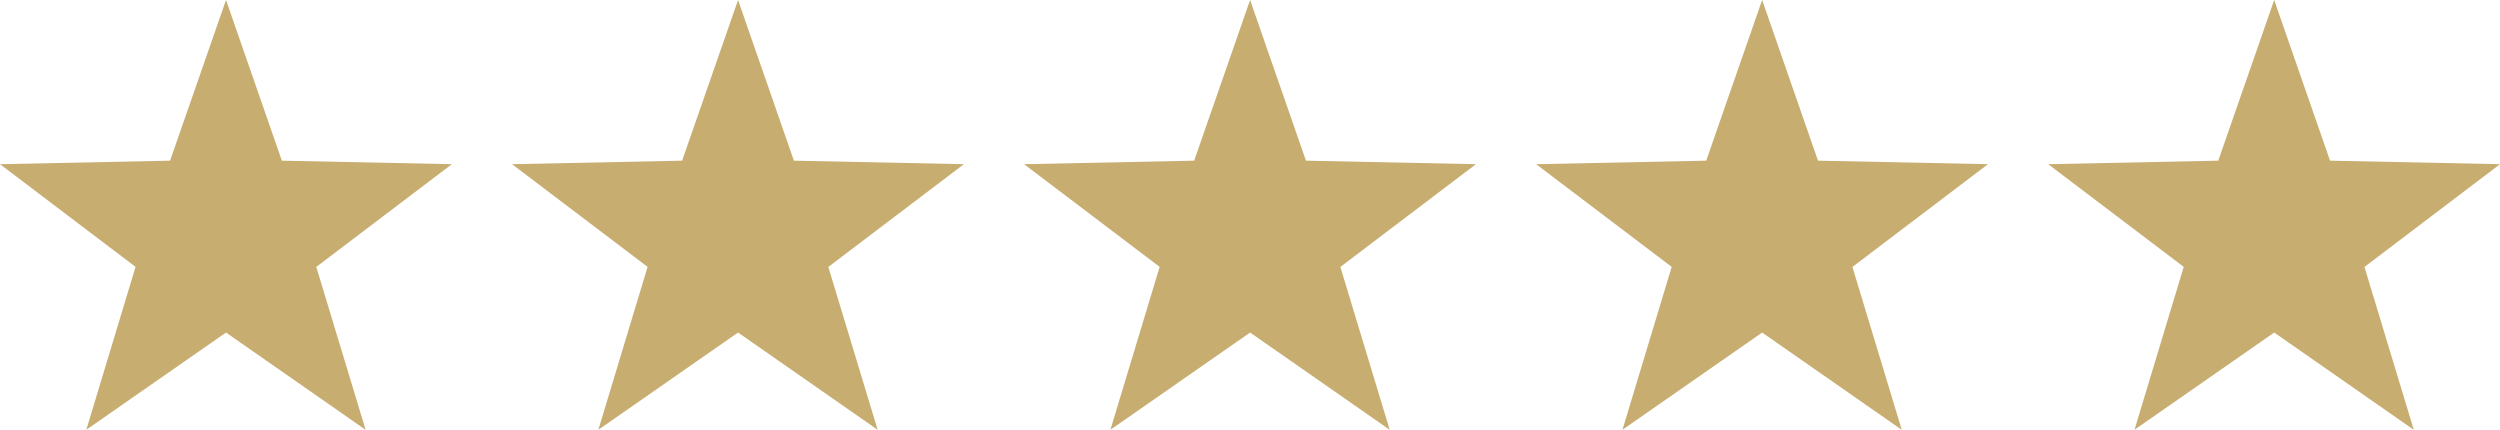
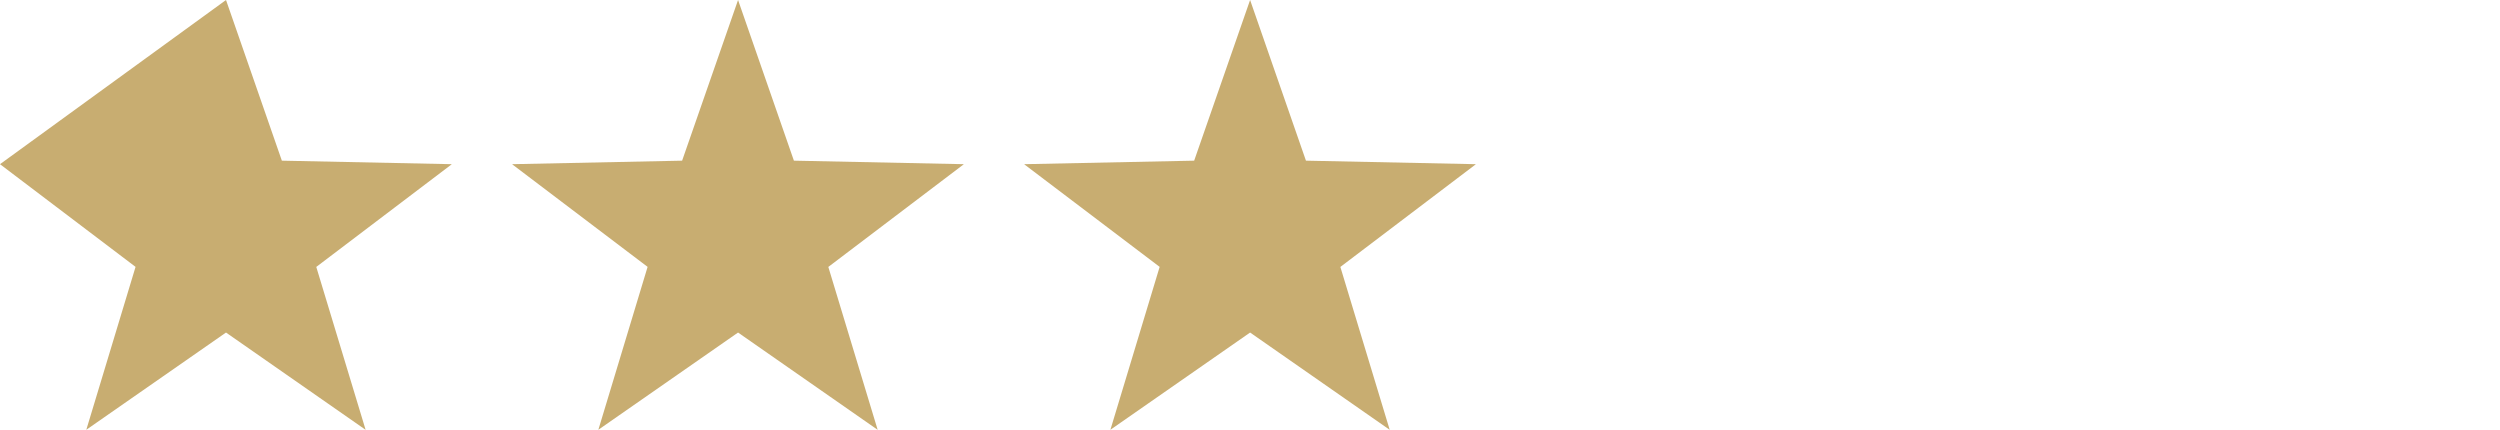
<svg xmlns="http://www.w3.org/2000/svg" width="188.777" height="32.452" viewBox="0 0 188.777 32.452">
  <g id="Gruppe_12" data-name="Gruppe 12" transform="translate(-364 -499.996)">
    <g id="Gruppe_5" data-name="Gruppe 5">
      <g id="Stern" transform="translate(364 499.996)">
-         <path id="Pfad_122" data-name="Pfad 122" d="M32.63-98.143l4.217,12.132,12.835.266L39.446-77.987l3.726,12.3L32.63-73.033,22.081-65.691l3.719-12.3L15.564-85.745l12.842-.266Z" transform="translate(-15.564 98.143)" fill="#c8ad71" />
+         <path id="Pfad_122" data-name="Pfad 122" d="M32.63-98.143l4.217,12.132,12.835.266L39.446-77.987l3.726,12.3L32.63-73.033,22.081-65.691l3.719-12.3L15.564-85.745Z" transform="translate(-15.564 98.143)" fill="#c8ad71" />
      </g>
      <g id="Stern-2" data-name="Stern" transform="translate(402.665 499.996)">
        <path id="Pfad_122-2" data-name="Pfad 122" d="M32.63-98.143l4.217,12.132,12.835.266L39.446-77.987l3.726,12.3L32.63-73.033,22.081-65.691l3.719-12.3L15.564-85.745l12.842-.266Z" transform="translate(-15.564 98.143)" fill="#c8ad71" />
      </g>
      <g id="Stern-3" data-name="Stern" transform="translate(441.33 499.996)">
        <path id="Pfad_122-3" data-name="Pfad 122" d="M32.63-98.143l4.217,12.132,12.835.266L39.446-77.987l3.726,12.3L32.63-73.033,22.081-65.691l3.719-12.3L15.564-85.745l12.842-.266Z" transform="translate(-15.564 98.143)" fill="#c8ad71" />
      </g>
      <g id="Stern-4" data-name="Stern" transform="translate(479.995 499.996)">
-         <path id="Pfad_122-4" data-name="Pfad 122" d="M32.63-98.143l4.217,12.132,12.835.266L39.446-77.987l3.726,12.3L32.63-73.033,22.081-65.691l3.719-12.3L15.564-85.745l12.842-.266Z" transform="translate(-15.564 98.143)" fill="#c8ad71" />
-       </g>
+         </g>
      <g id="Stern-5" data-name="Stern" transform="translate(518.66 499.996)">
-         <path id="Pfad_122-5" data-name="Pfad 122" d="M32.63-98.143l4.217,12.132,12.835.266L39.446-77.987l3.726,12.3L32.63-73.033,22.081-65.691l3.719-12.3L15.564-85.745l12.842-.266Z" transform="translate(-15.564 98.143)" fill="#c8ad71" />
-       </g>
+         </g>
    </g>
  </g>
</svg>